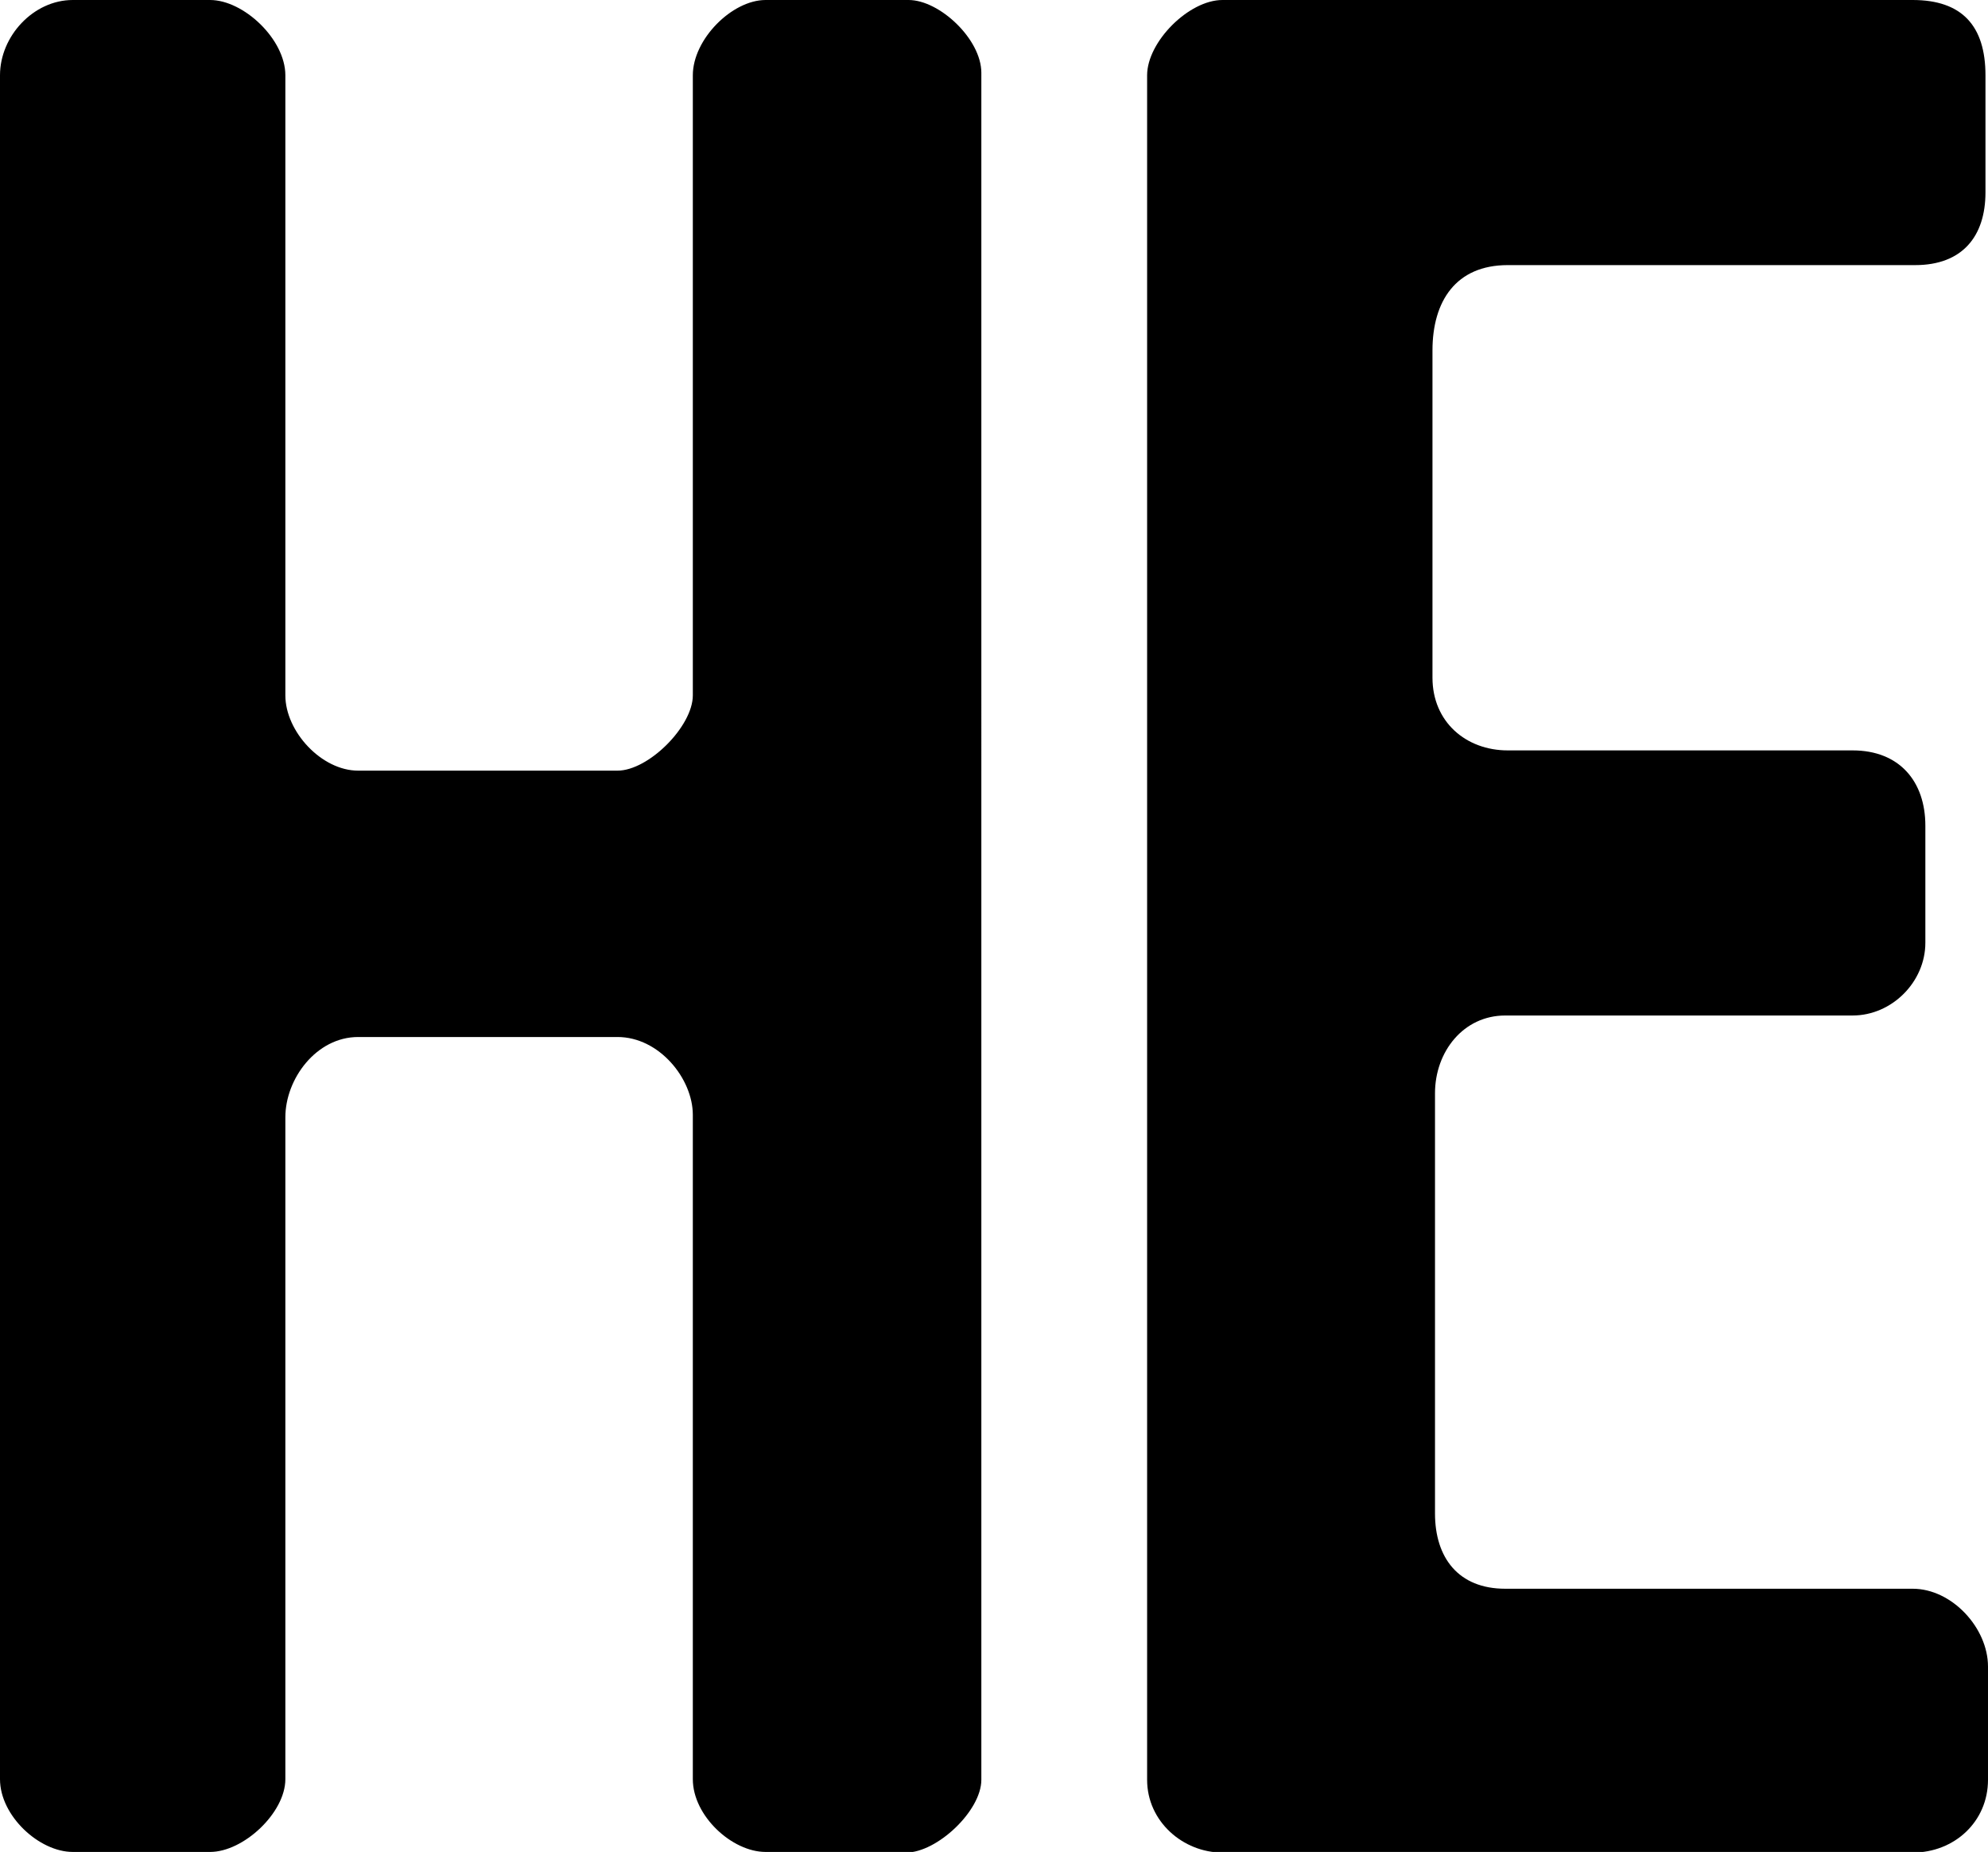
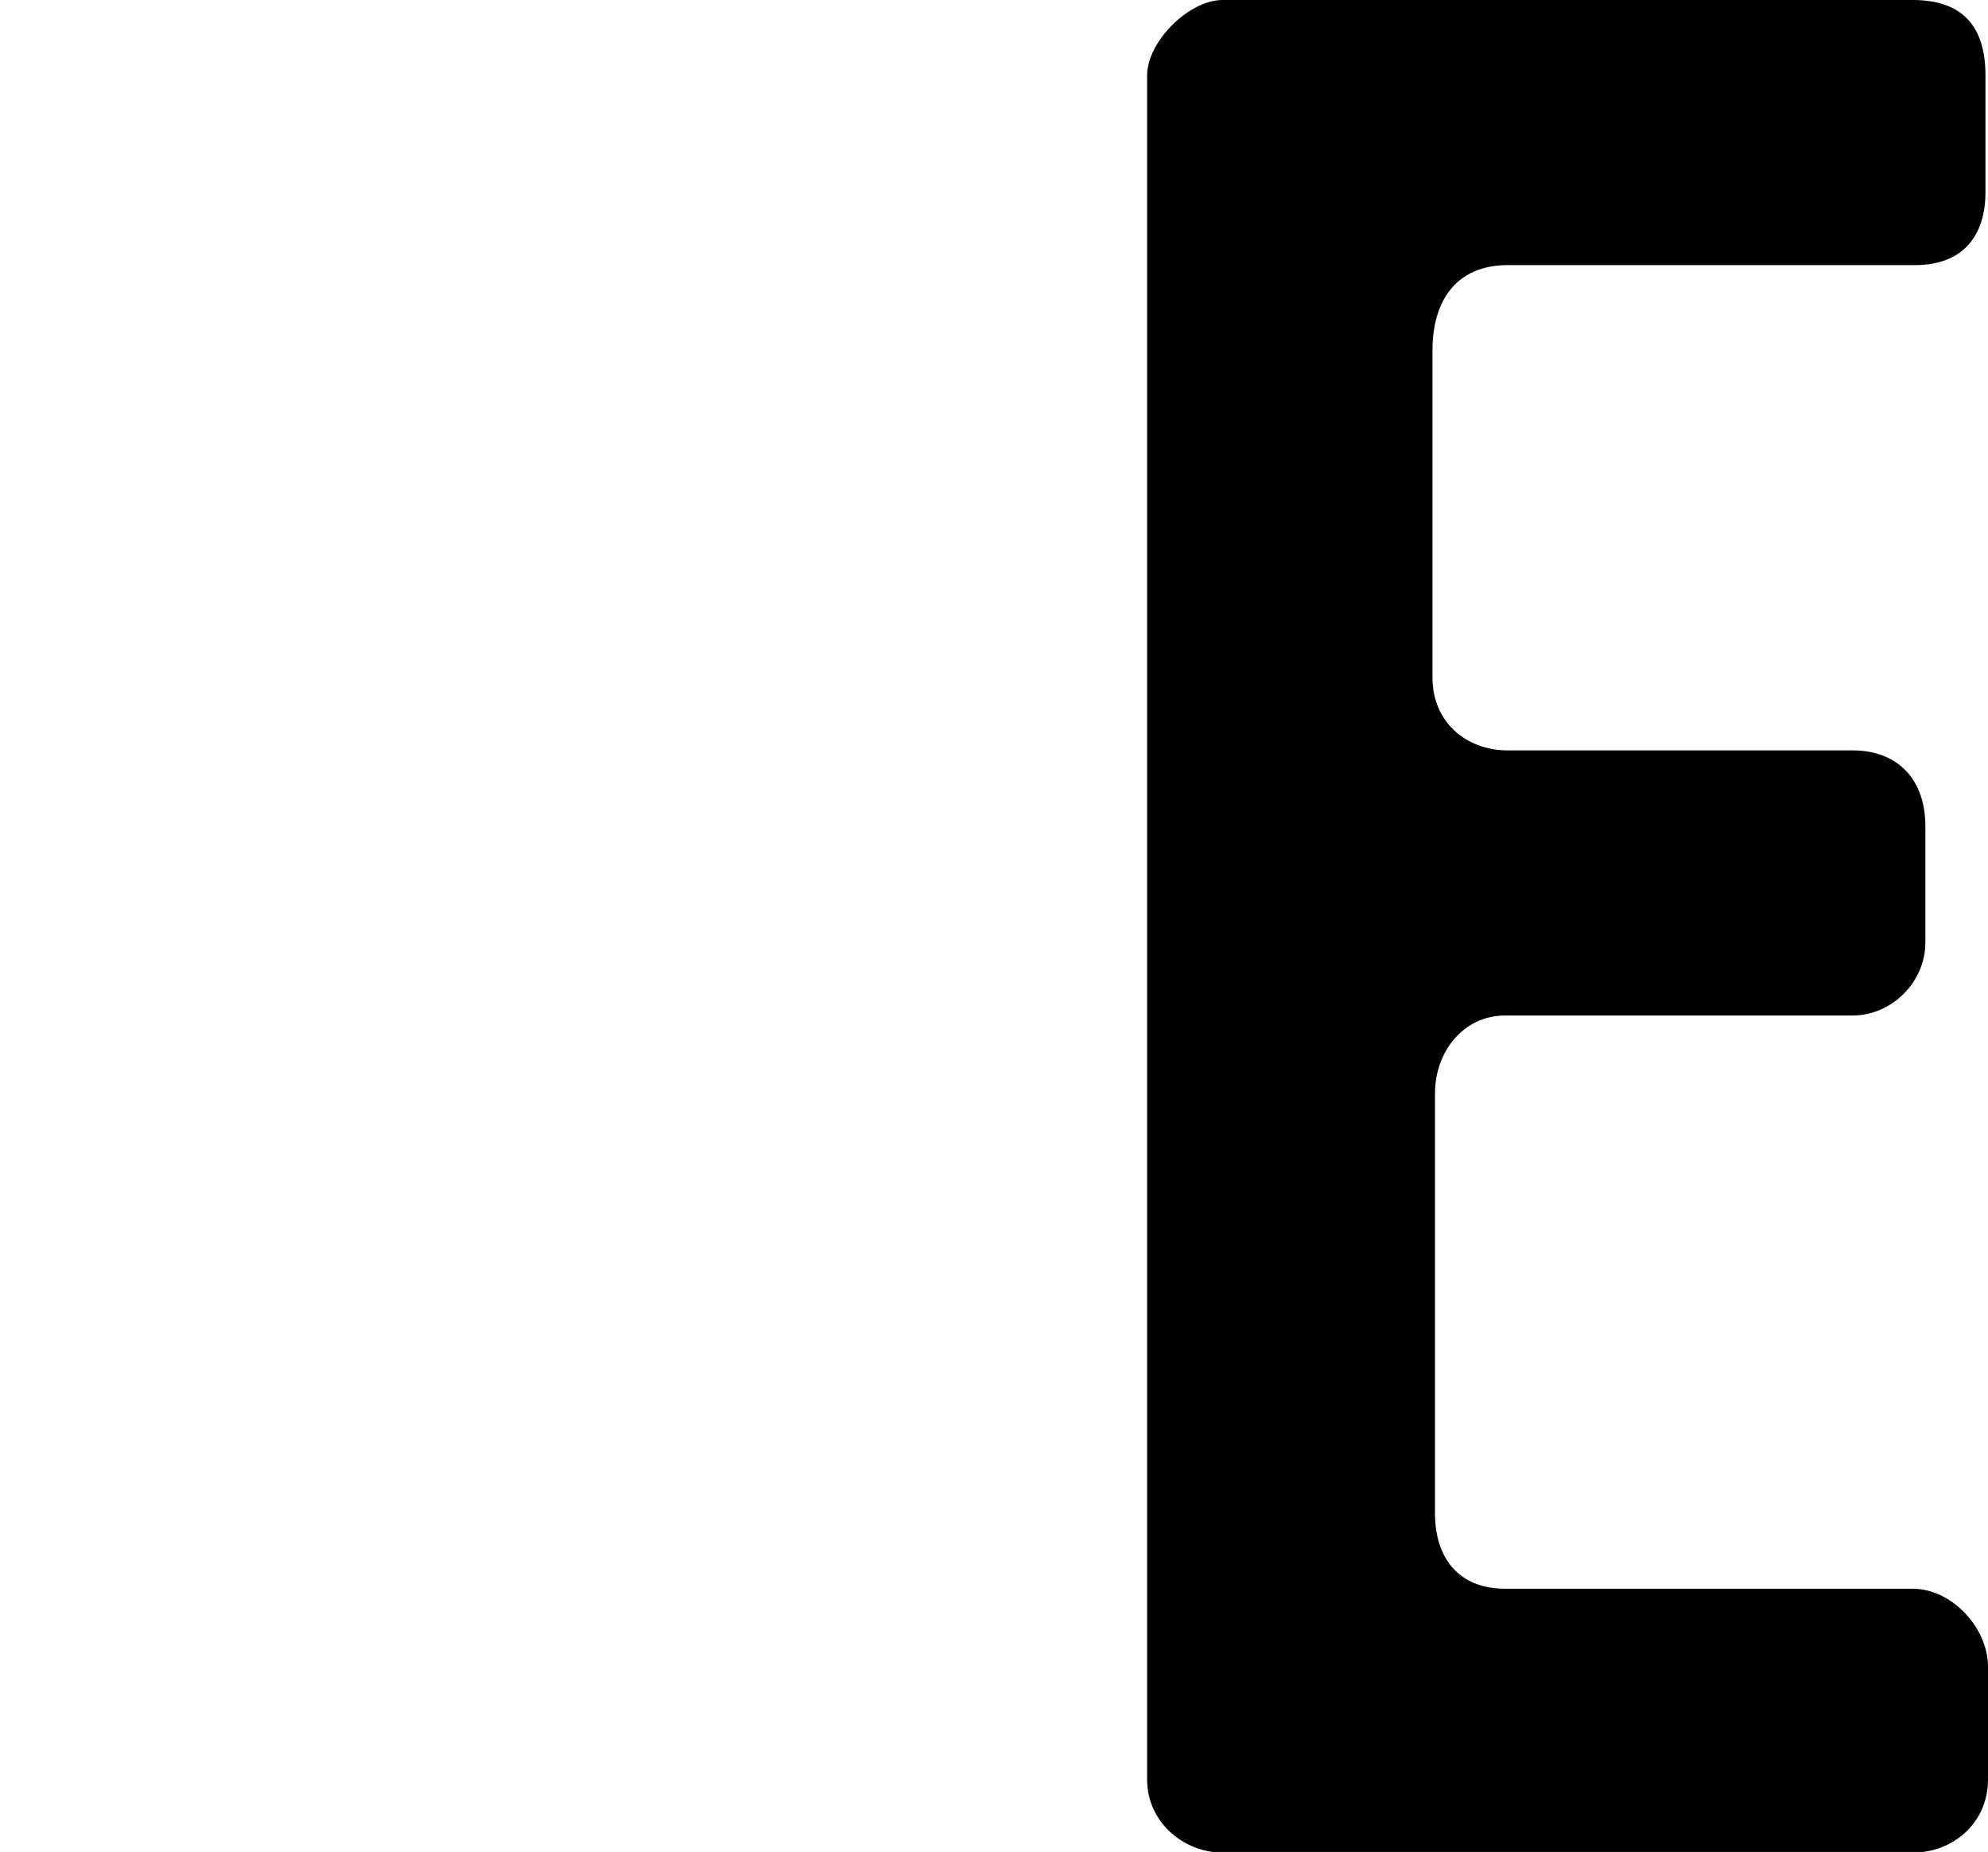
<svg xmlns="http://www.w3.org/2000/svg" version="1.1" width="31.42" height="29.27">
  <svg viewBox="0 0 31.42 29.27">
    <g id="SvgjsG1002" />
    <g id="SvgjsG1001">
      <g id="SvgjsG1000">
        <g>
-           <path d="M14.31,29.27h-2.21c-.53,0-1.15-.57-1.15-1.15v-10.5c0-.57-.53-1.23-1.19-1.23H5.66c-.66,0-1.15,.66-1.15,1.27v10.46c0,.53-.66,1.15-1.19,1.15H1.15c-.53,0-1.15-.57-1.15-1.15V1.19C0,.57,.53,0,1.15,0H3.32c.53,0,1.19,.62,1.19,1.19V10.99c0,.57,.57,1.19,1.15,1.19h4.1c.49,0,1.19-.7,1.19-1.19V1.19c0-.57,.62-1.19,1.15-1.19h2.26c.49,0,1.15,.62,1.15,1.15V28.13c0,.49-.7,1.15-1.19,1.15Z" />
          <path d="M31.42,28.13c0,.66-.53,1.15-1.19,1.15h-10.91c-.62,0-1.19-.49-1.19-1.15V1.19c0-.53,.66-1.19,1.19-1.19h10.91c.78,0,1.15,.41,1.15,1.19v1.85c0,.7-.37,1.15-1.11,1.15h-6.44c-.82,0-1.19,.57-1.19,1.35v5.17c0,.7,.53,1.15,1.19,1.15h5.45c.74,0,1.15,.49,1.15,1.19v1.85c0,.62-.53,1.15-1.15,1.15h-5.49c-.66,0-1.11,.57-1.11,1.23v6.64c0,.7,.37,1.19,1.11,1.19h6.44c.62,0,1.19,.62,1.19,1.23v1.8Z" />
        </g>
      </g>
    </g>
  </svg>
  <style>@media (prefers-color-scheme: light) { :root { filter: none; } }
@media (prefers-color-scheme: dark) { :root { filter: invert(100%); } }
</style>
</svg>